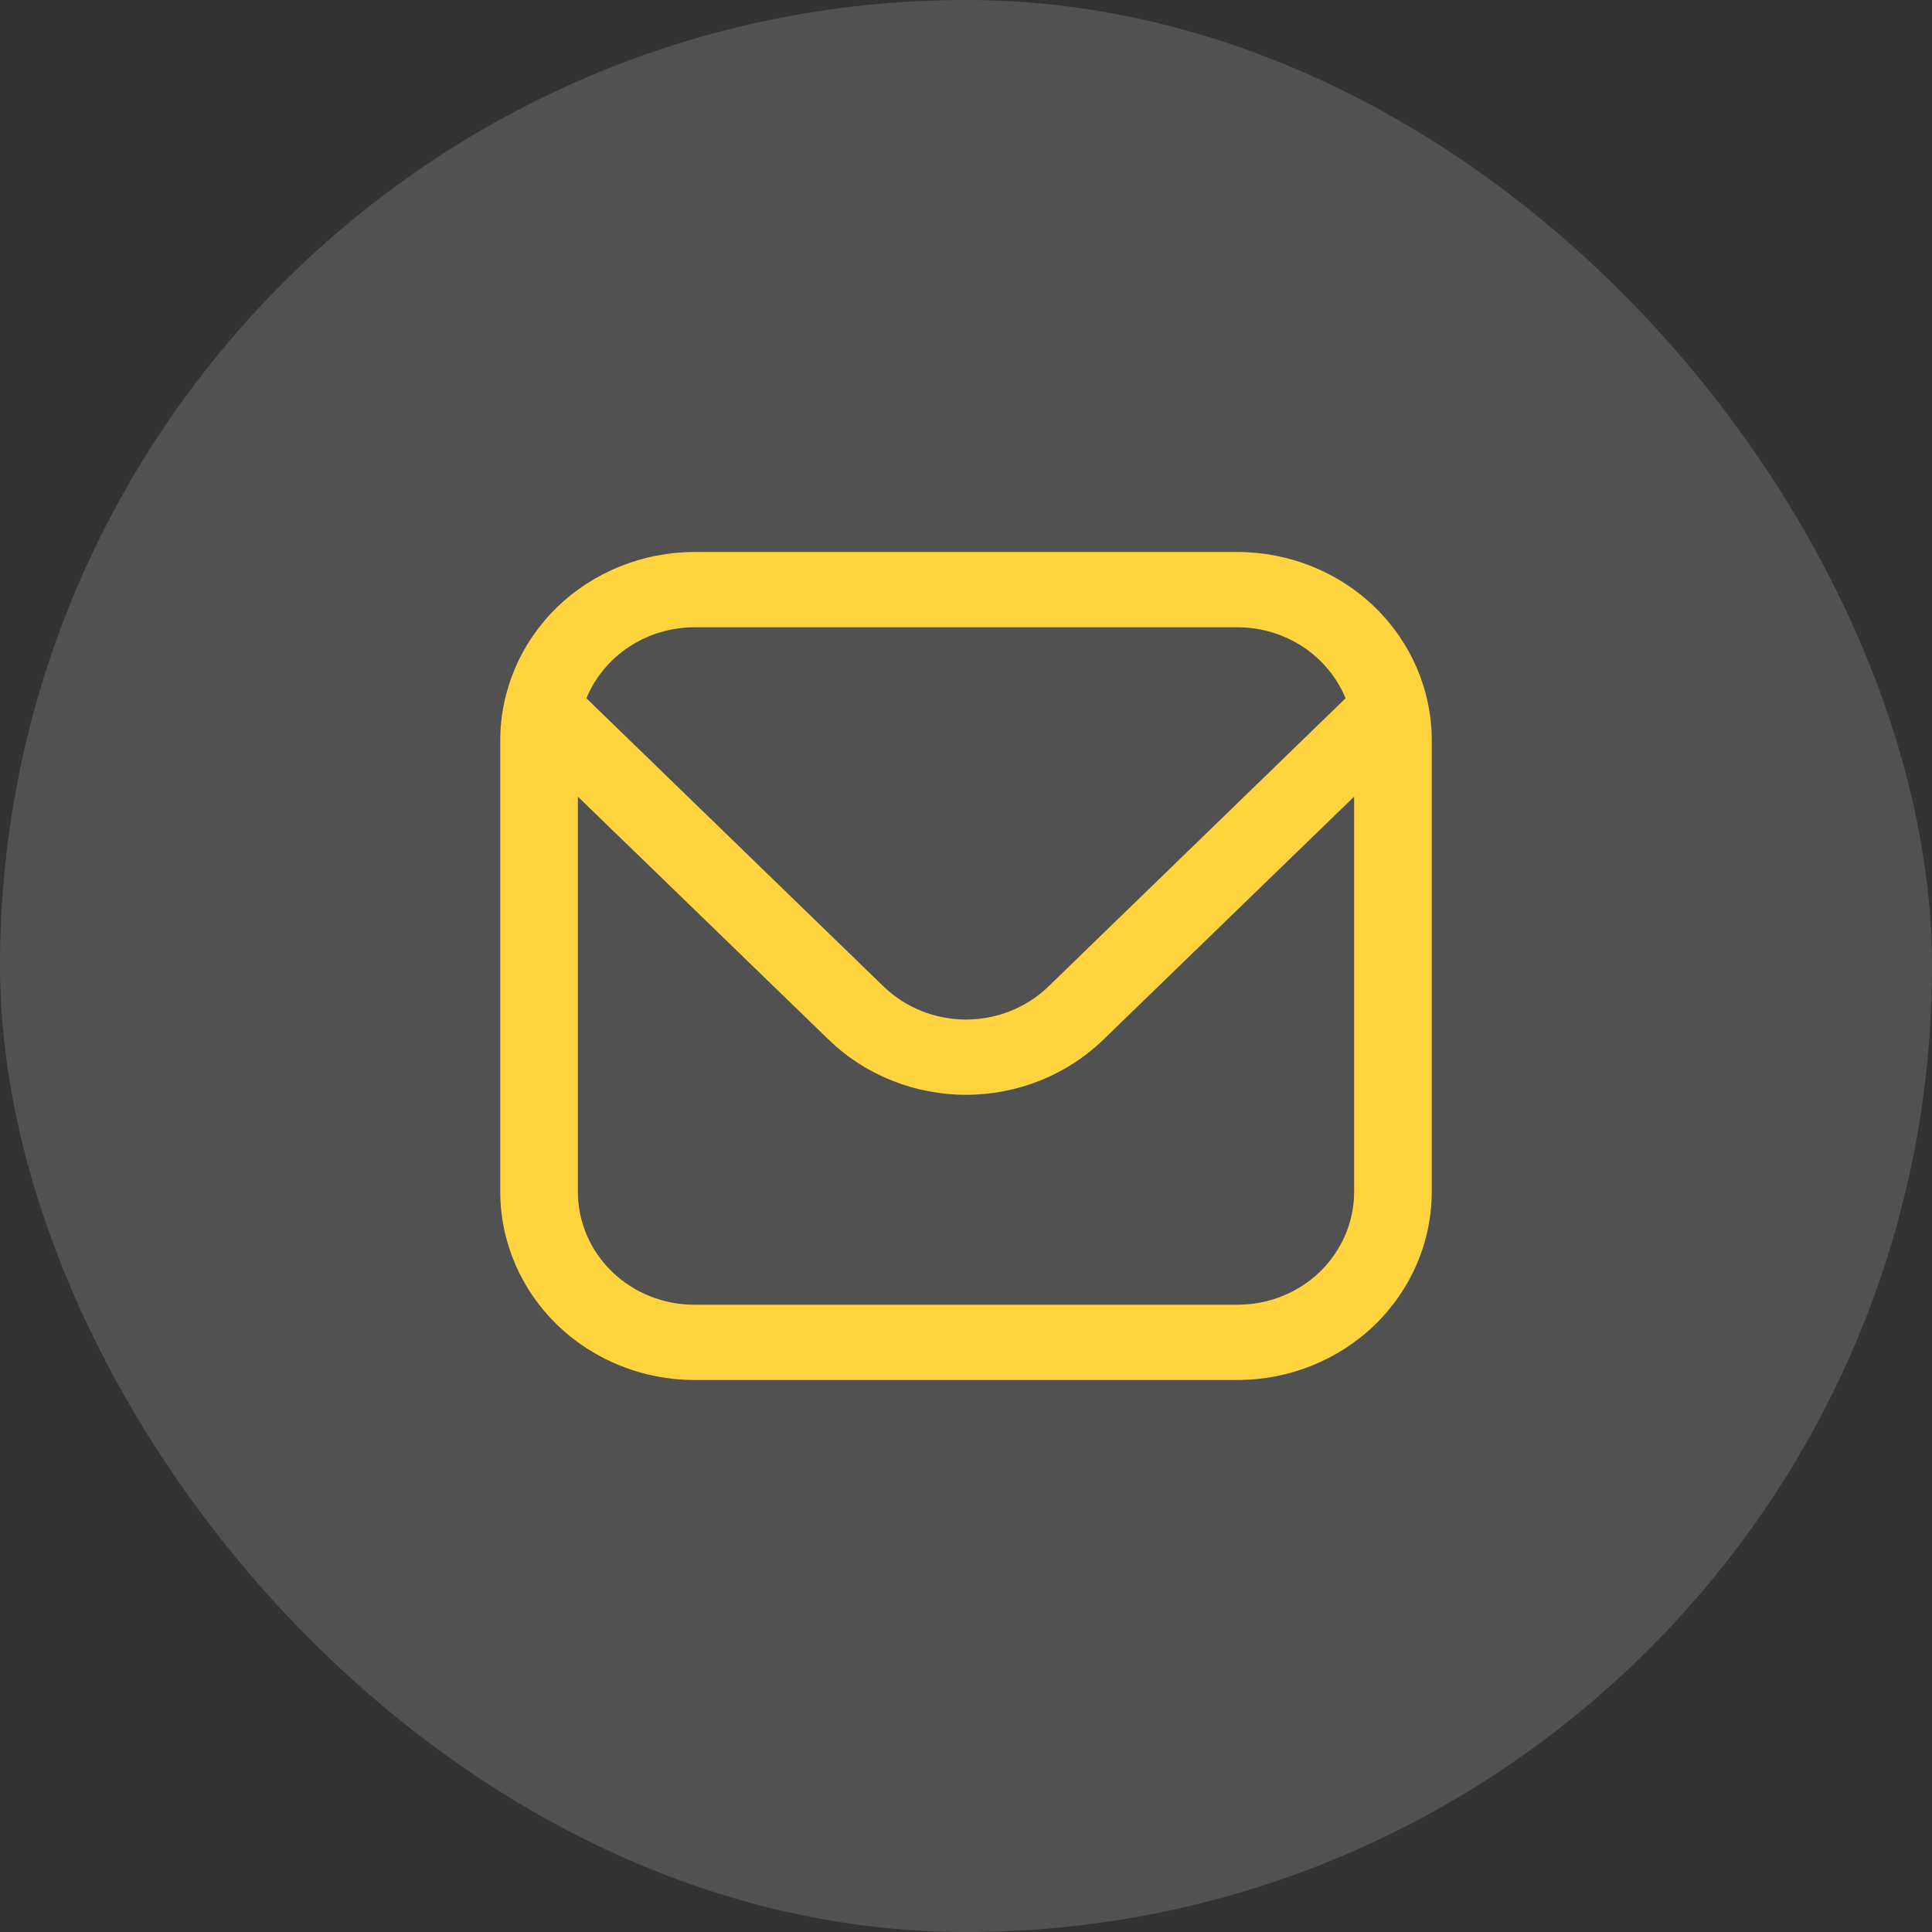
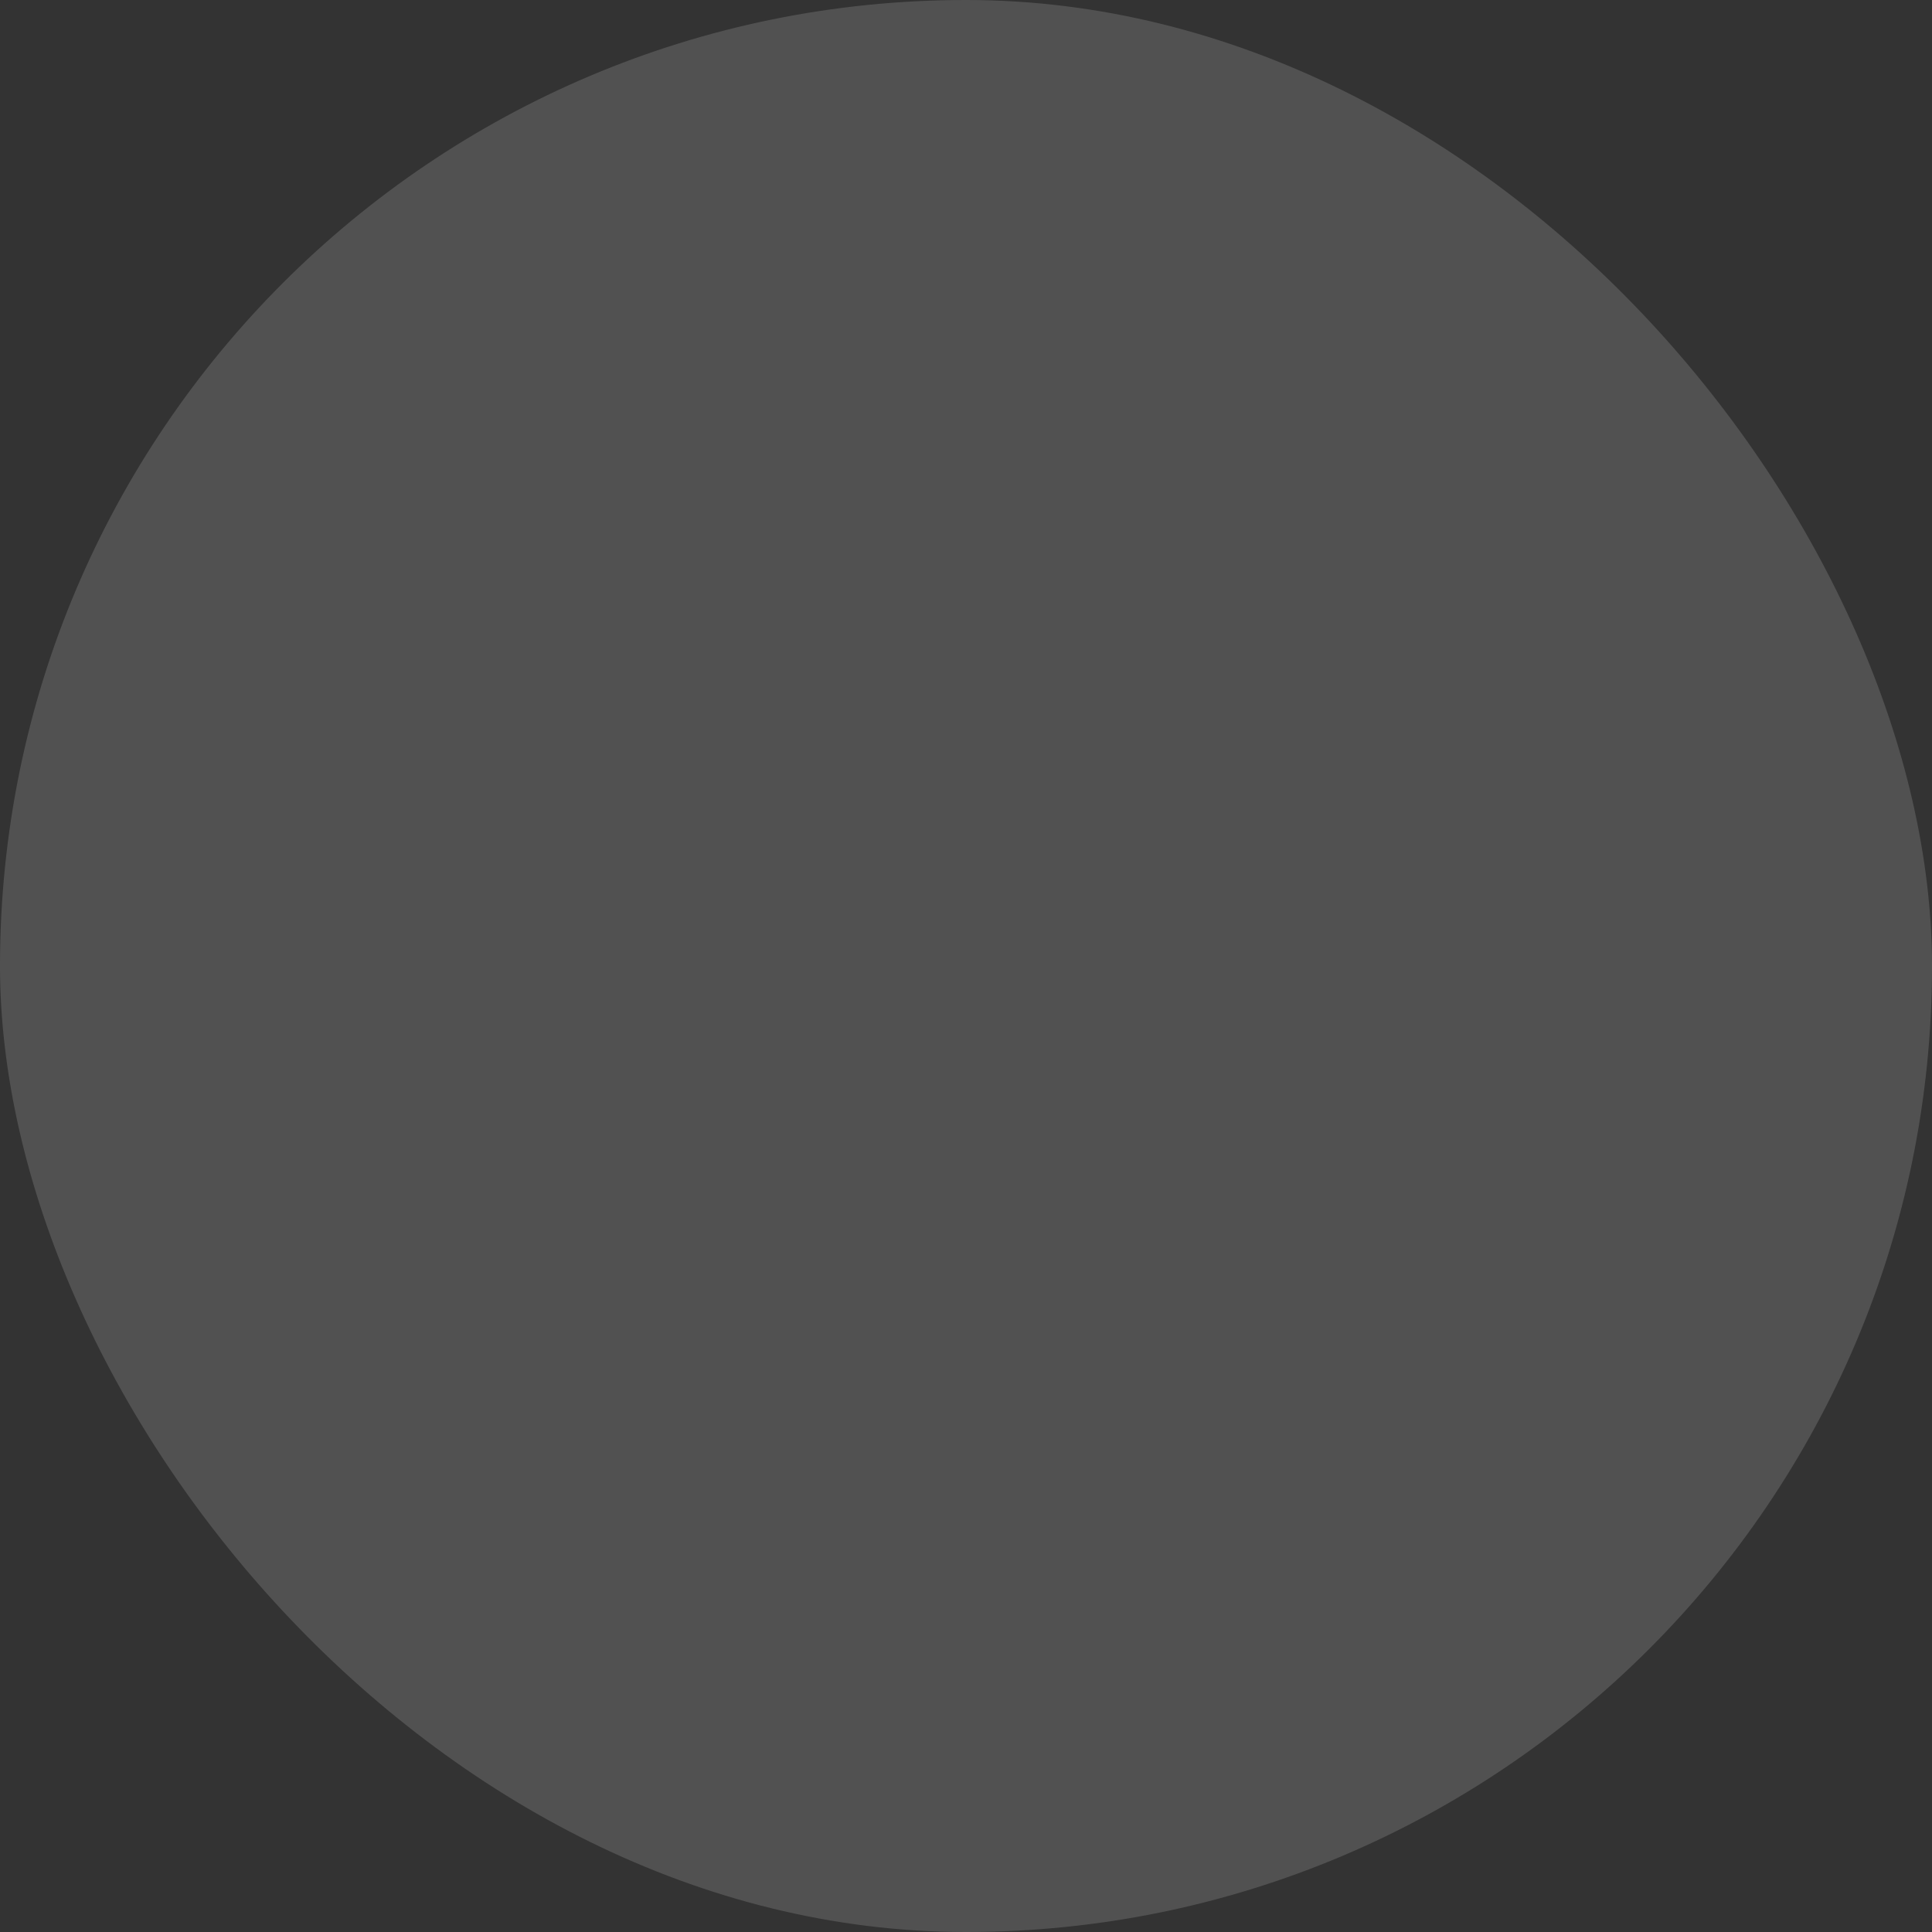
<svg xmlns="http://www.w3.org/2000/svg" width="56" height="56" viewBox="0 0 56 56" fill="none">
  <rect x="0" y="0" width="56" height="56" fill="#333333" stroke="none" />
  <rect width="56" height="56" rx="28" fill="white" fill-opacity="0.15" />
-   <path d="M35.875 16H20.125C18.634 16.002 17.204 16.577 16.149 17.599C15.095 18.622 14.502 20.008 14.5 21.454V34.545C14.502 35.992 15.095 37.378 16.149 38.401C17.204 39.423 18.634 39.998 20.125 40H35.875C37.366 39.998 38.796 39.423 39.85 38.401C40.905 37.378 41.498 35.992 41.5 34.545V21.454C41.498 20.008 40.905 18.622 39.85 17.599C38.796 16.577 37.366 16.002 35.875 16ZM20.125 18.182H35.875C36.549 18.183 37.206 18.38 37.764 18.747C38.321 19.114 38.753 19.634 39.002 20.24L30.387 28.596C29.753 29.208 28.895 29.552 28 29.552C27.105 29.552 26.247 29.208 25.613 28.596L16.997 20.24C17.247 19.634 17.679 19.114 18.236 18.747C18.794 18.38 19.451 18.183 20.125 18.182ZM35.875 37.818H20.125C19.23 37.818 18.371 37.473 17.738 36.86C17.106 36.246 16.75 35.413 16.75 34.545V23.091L24.022 30.138C25.078 31.16 26.509 31.733 28 31.733C29.491 31.733 30.922 31.16 31.978 30.138L39.25 23.091V34.545C39.25 35.413 38.894 36.246 38.261 36.86C37.629 37.473 36.77 37.818 35.875 37.818Z" fill="#FFD43F" />
</svg>